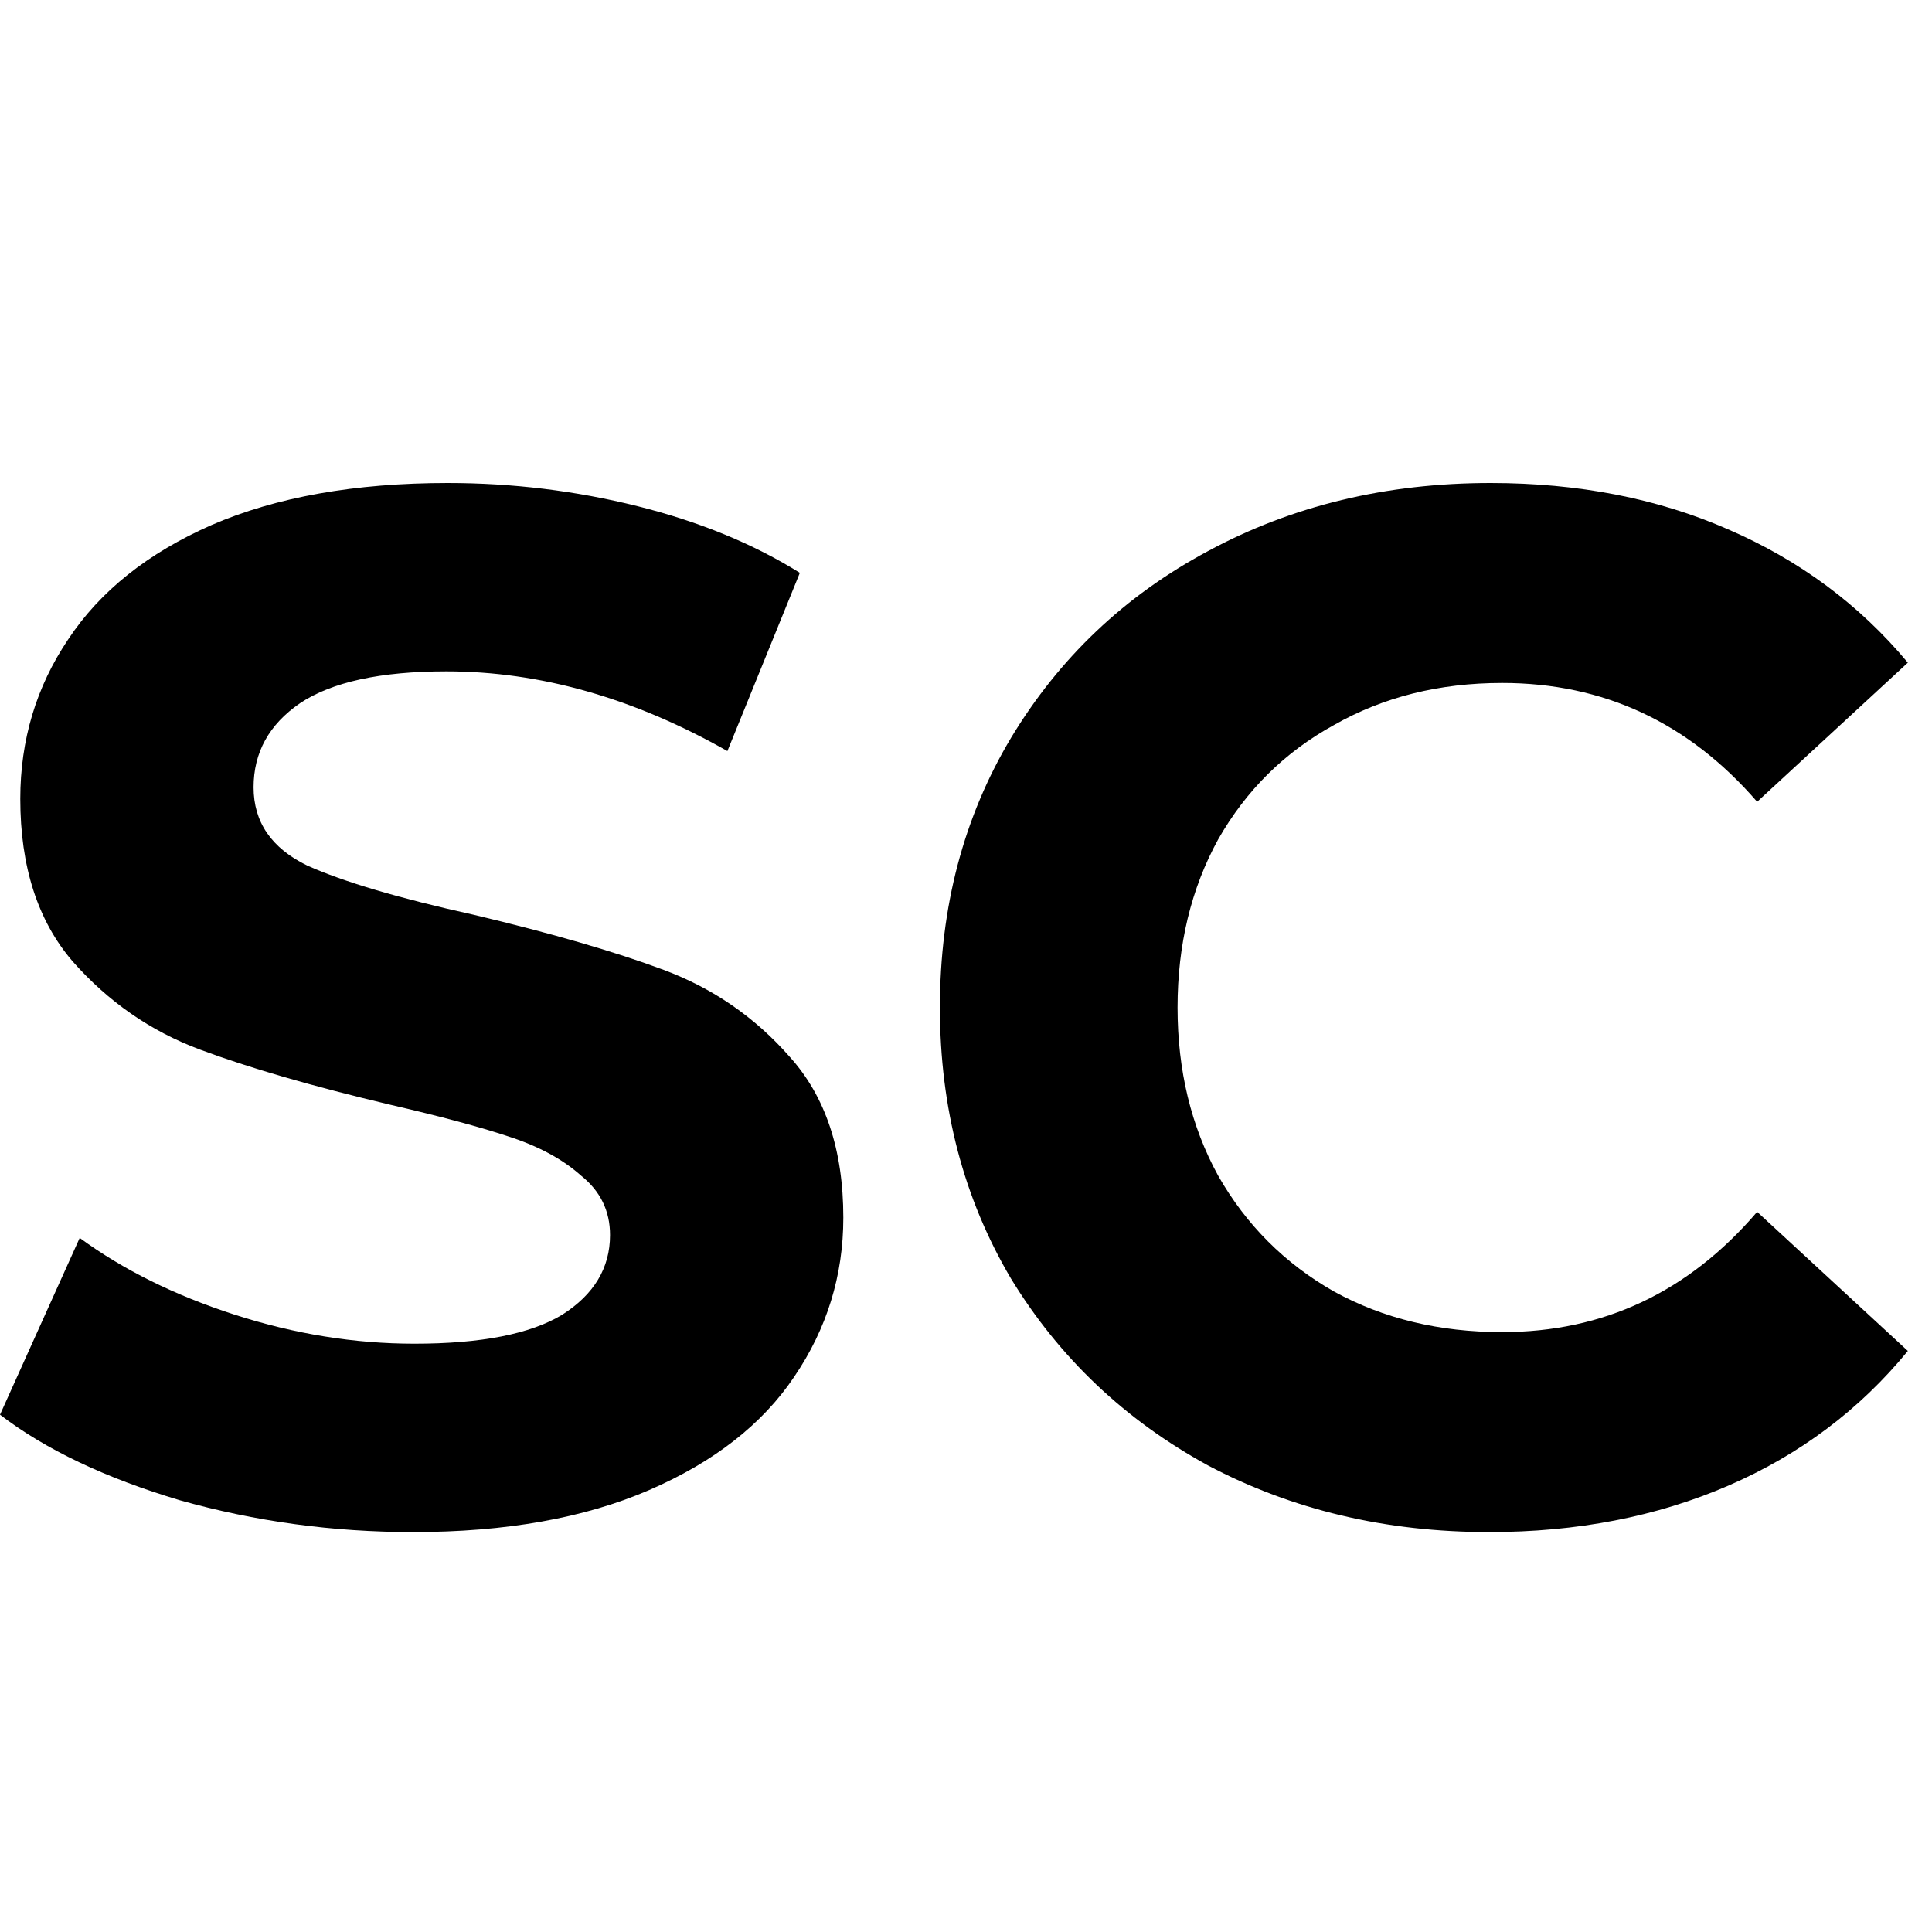
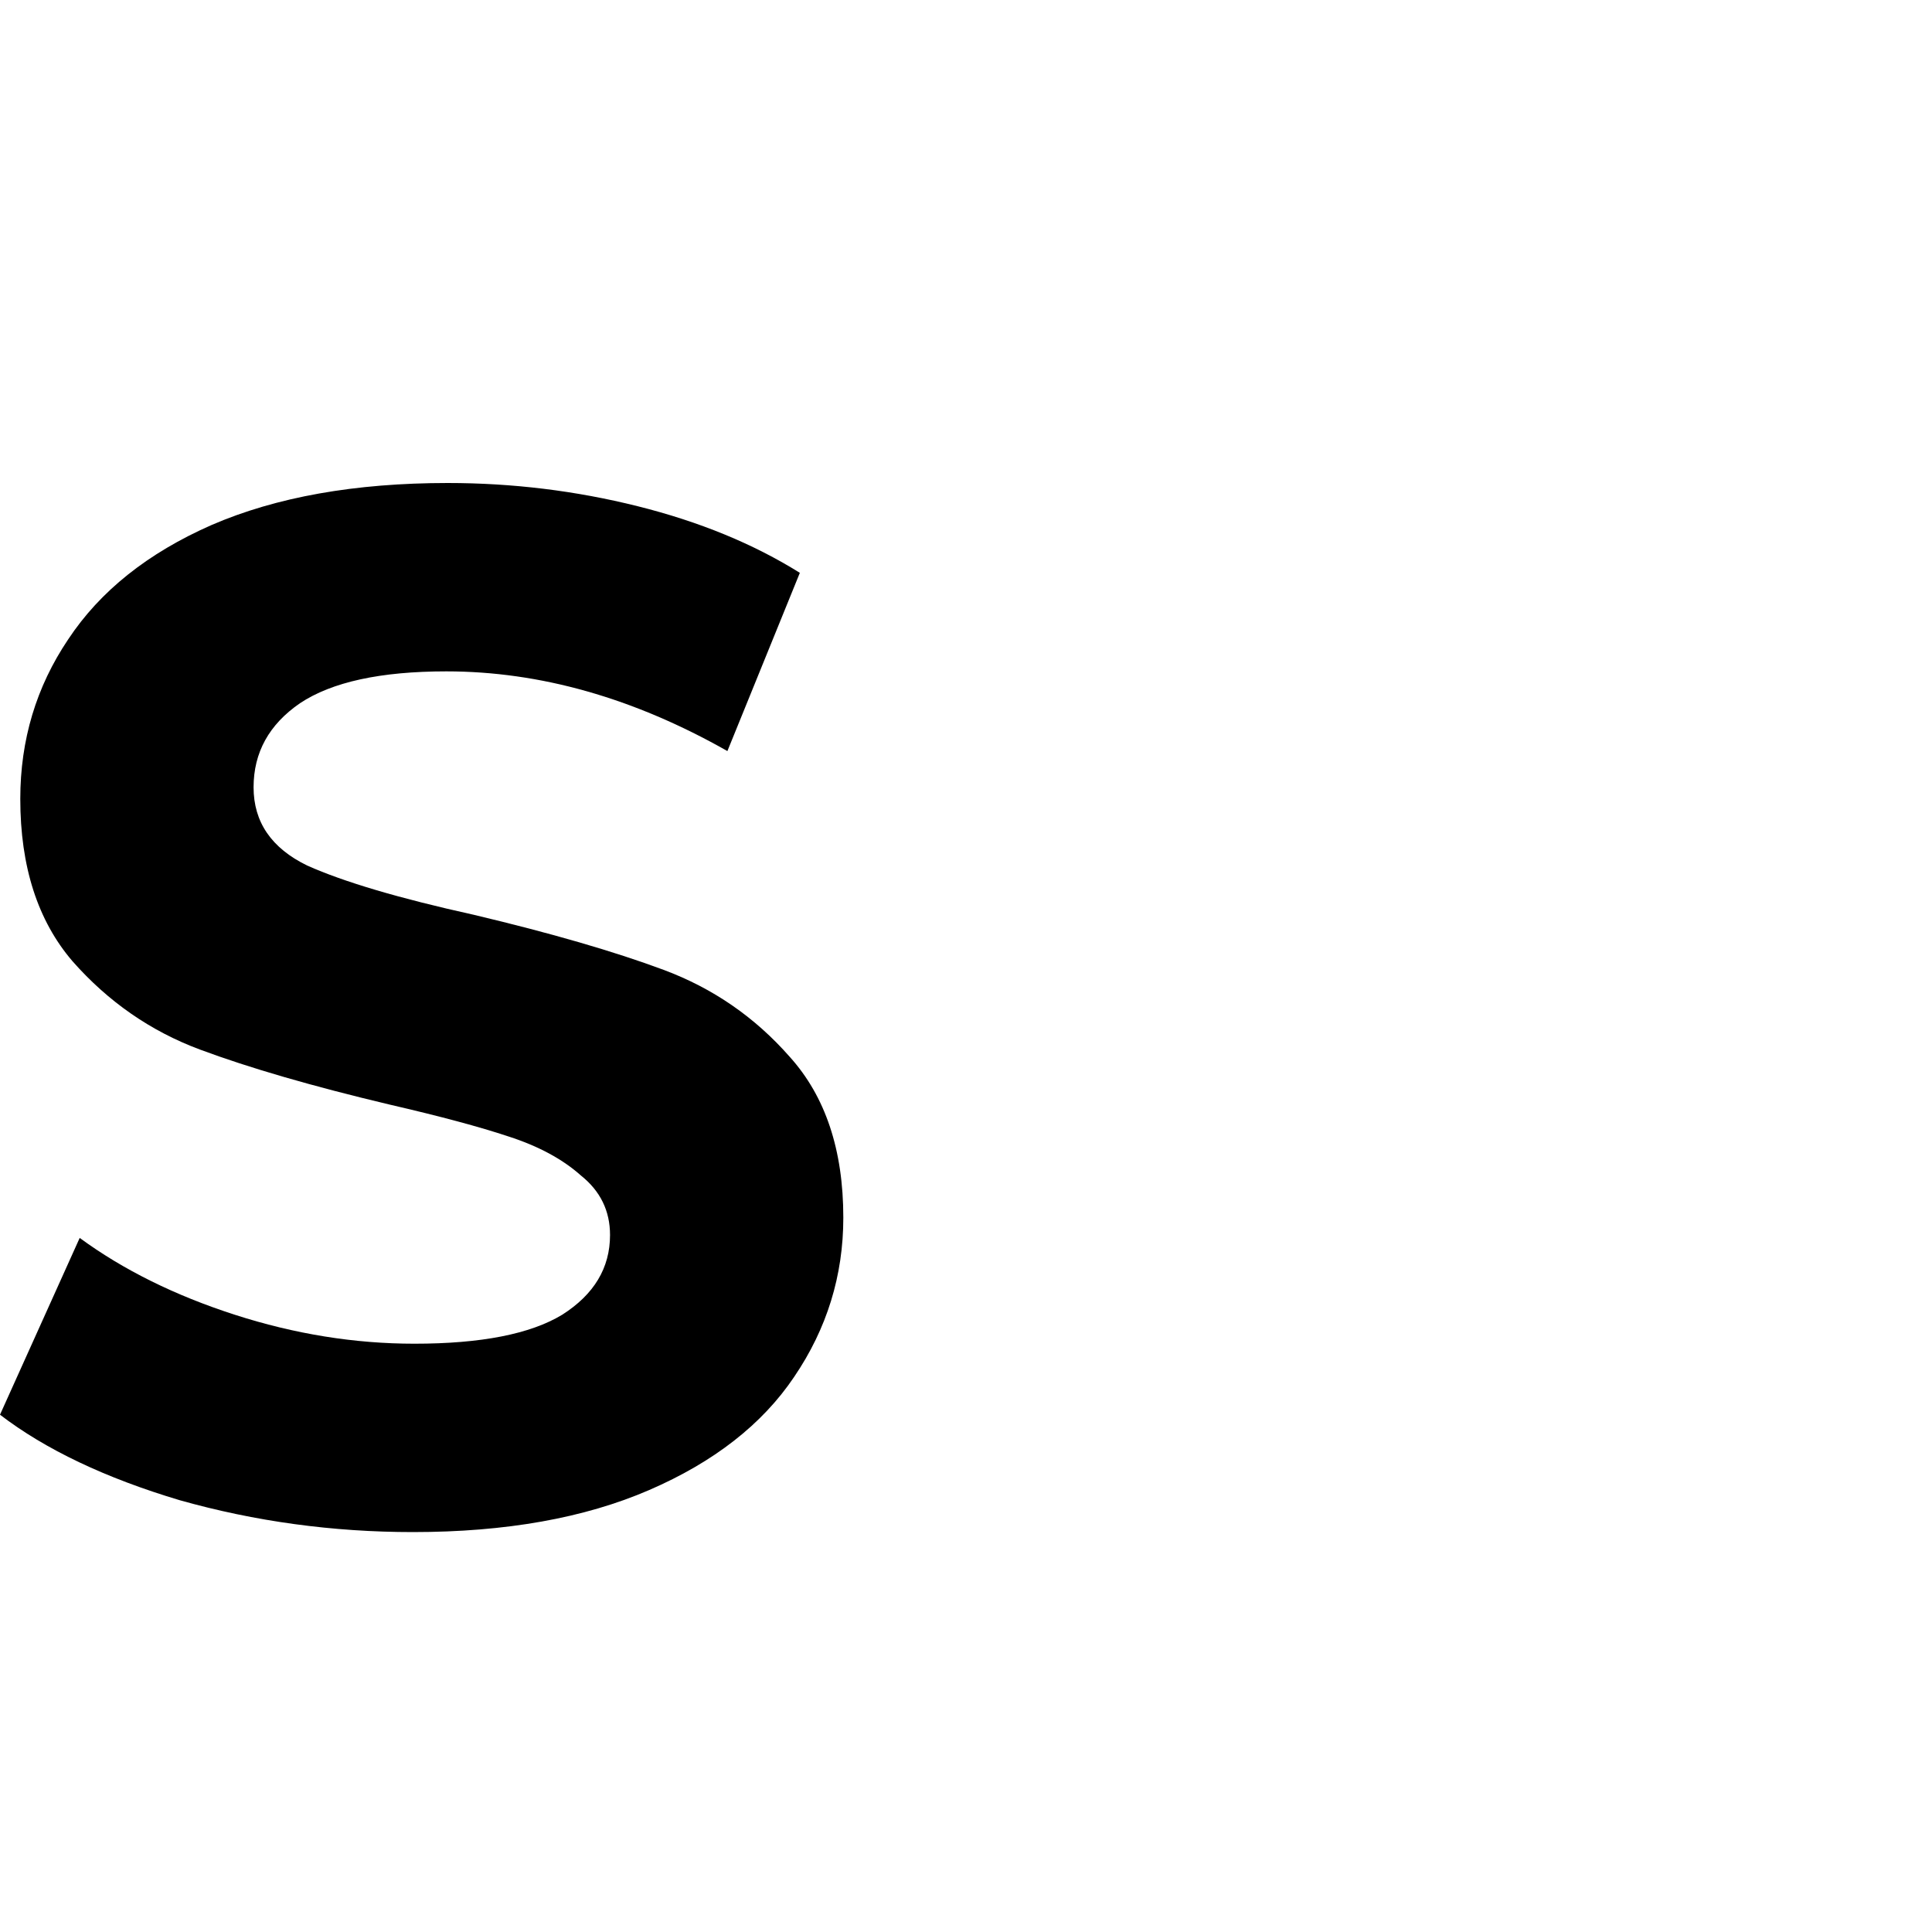
<svg xmlns="http://www.w3.org/2000/svg" width="16" height="16" viewBox="0 0 16 16" fill="none">
  <path d="M3.42 12.688C2.756 12.688 2.112 12.6 1.488 12.424C0.872 12.24 0.376 12.004 0 11.716L0.66 10.252C1.02 10.516 1.448 10.728 1.944 10.888C2.44 11.048 2.936 11.128 3.432 11.128C3.984 11.128 4.392 11.048 4.656 10.888C4.92 10.72 5.052 10.5 5.052 10.228C5.052 10.028 4.972 9.864 4.812 9.736C4.66 9.6 4.46 9.492 4.212 9.412C3.972 9.332 3.644 9.244 3.228 9.148C2.588 8.996 2.064 8.844 1.656 8.692C1.248 8.54 0.896 8.296 0.6 7.96C0.312 7.624 0.168 7.176 0.168 6.616C0.168 6.128 0.3 5.688 0.564 5.296C0.828 4.896 1.224 4.58 1.752 4.348C2.288 4.116 2.94 4 3.708 4C4.244 4 4.768 4.064 5.28 4.192C5.792 4.32 6.24 4.504 6.624 4.744L6.024 6.22C5.248 5.78 4.472 5.56 3.696 5.56C3.152 5.56 2.748 5.648 2.484 5.824C2.228 6 2.1 6.232 2.1 6.52C2.1 6.808 2.248 7.024 2.544 7.168C2.848 7.304 3.308 7.44 3.924 7.576C4.564 7.728 5.088 7.88 5.496 8.032C5.904 8.184 6.252 8.424 6.54 8.752C6.836 9.08 6.984 9.524 6.984 10.084C6.984 10.564 6.848 11.004 6.576 11.404C6.312 11.796 5.912 12.108 5.376 12.34C4.84 12.572 4.188 12.688 3.42 12.688Z" fill="black" />
-   <path d="M12.332 12.688C11.476 12.688 10.7 12.504 10.004 12.136C9.316 11.76 8.772 11.244 8.372 10.588C7.98 9.924 7.784 9.176 7.784 8.344C7.784 7.512 7.98 6.768 8.372 6.112C8.772 5.448 9.316 4.932 10.004 4.564C10.7 4.188 11.48 4 12.344 4C13.072 4 13.728 4.128 14.312 4.384C14.904 4.64 15.4 5.008 15.8 5.488L14.552 6.64C13.984 5.984 13.28 5.656 12.44 5.656C11.92 5.656 11.456 5.772 11.048 6.004C10.64 6.228 10.32 6.544 10.088 6.952C9.864 7.36 9.752 7.824 9.752 8.344C9.752 8.864 9.864 9.328 10.088 9.736C10.32 10.144 10.64 10.464 11.048 10.696C11.456 10.92 11.92 11.032 12.44 11.032C13.28 11.032 13.984 10.7 14.552 10.036L15.8 11.188C15.4 11.676 14.904 12.048 14.312 12.304C13.72 12.56 13.06 12.688 12.332 12.688Z" fill="black" />
</svg>